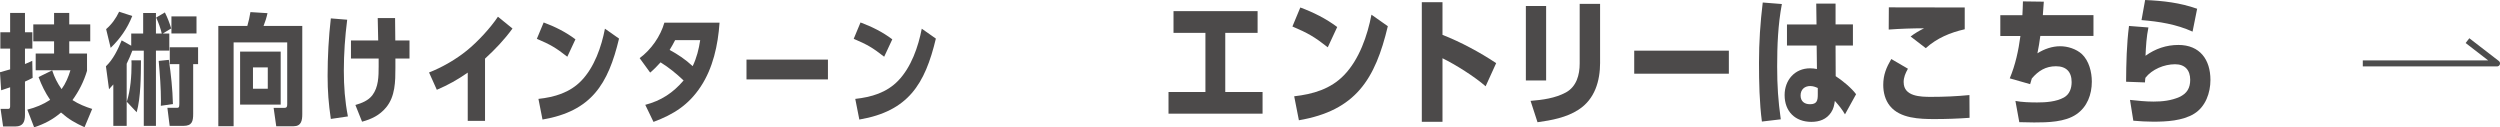
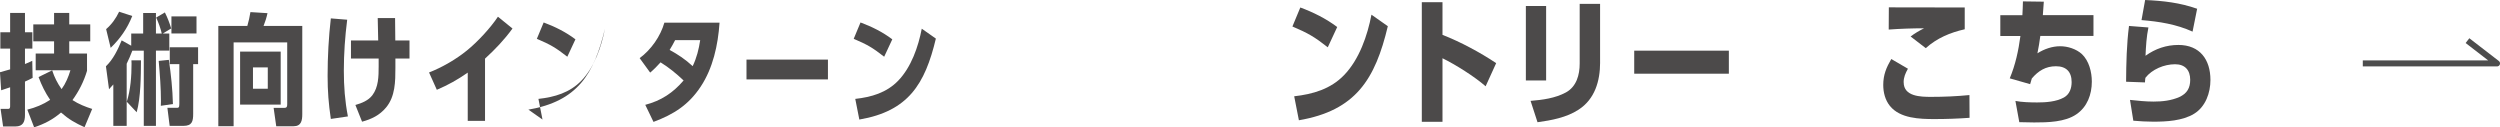
<svg xmlns="http://www.w3.org/2000/svg" id="_レイヤー_2" viewBox="0 0 774.79 39.45">
  <defs>
    <style>.cls-1{fill:none;stroke:#4d4d4d;stroke-linejoin:round;stroke-width:1.87px;}.cls-2{fill:#4c4a4a;}</style>
  </defs>
  <g id="_レイヤー_3">
-     <path class="cls-2" d="M379.72,28.51h11.57v6.71h-29.15v-6.71h11.44V10.19h-9.89V3.44h26.06v6.75h-10.02v18.32Z" />
    <path class="cls-2" d="M414.42,8.38l-2.92,6.28c-4.17-3.27-6.11-4.38-10.96-6.45l2.45-5.89c4.04,1.5,7.96,3.44,11.44,6.06ZM402.55,37.28l-1.46-7.44c5.81-.65,11.31-2.24,15.48-6.58,4.69-4.86,7.22-12.21,8.47-18.71l5.07,3.57c-3.91,16.43-9.93,26.14-27.56,29.15Z" />
    <path class="cls-2" d="M463.69,19.56l-3.27,7.18c-3.44-3.01-9.25-6.67-13.37-8.69v19.7h-6.41V.69h6.41v10.11c5.5,2.15,11.7,5.46,16.64,8.77Z" />
    <path class="cls-2" d="M479.17,24.94h-6.28V1.85h6.28v23.09ZM495.9,19.35c0,5.76-1.63,11.39-6.71,14.66-3.7,2.41-8.34,3.27-12.69,3.87l-2.15-6.62c3.7-.3,7.65-.82,10.96-2.62,3.27-1.8,4.26-5.42,4.26-8.94V1.2h6.32v18.15Z" />
    <path class="cls-2" d="M535.8,15.7v7.14h-29.33v-7.14h29.33Z" />
-     <path class="cls-2" d="M550.77,20.6c0,5.98.3,10.49,1.12,16.38l-5.85.69c-.77-5.8-.9-12.38-.9-18.23,0-6.45.39-12.26,1.16-18.66l5.93.47c-1.2,6.37-1.46,12.9-1.46,19.35ZM562.89,1.12h5.98v6.45h5.38v6.54h-5.38l.04,9.5c2.02,1.29,4.9,3.66,6.32,5.59l-3.44,6.24c-.99-1.68-1.85-2.71-3.14-4.17-.21,1.38-.39,2.41-1.16,3.57-1.42,2.15-3.65,2.93-6.11,2.93-5.03,0-8.3-3.23-8.3-8.3,0-4.64,3.14-8.3,7.91-8.3.73,0,1.42.09,2.11.22l-.09-7.27h-9.2v-6.54h9.16l-.09-6.45ZM561.04,26.66c-1.81,0-3.01,1.12-3.01,2.93s1.2,2.71,2.92,2.71c2.15,0,2.41-1.16,2.41-3.01v-2.02c-.77-.34-1.46-.6-2.32-.6Z" />
    <path class="cls-2" d="M589.98,25.5c0,4.43,5.29,4.52,8.47,4.52,4,0,7.96-.17,11.91-.56l.04,7.05c-3.61.26-7.22.39-10.84.39-4.6,0-10.71-.17-13.85-4.08-1.46-1.81-2.06-4.17-2.06-6.49,0-3.14.95-5.38,2.49-8.04l5.16,3.01c-.77,1.38-1.33,2.62-1.33,4.21ZM608.9,2.32v6.75c-4.51,1.03-8.56,2.71-12.08,5.85l-4.69-3.61c1.29-.99,2.71-1.81,4.17-2.54-3.65,0-7.31.13-10.96.39l.04-6.88c6.58,0,15.74,0,23.52.04Z" />
    <path class="cls-2" d="M626.92.43l6.49.09c-.09,1.38-.17,2.75-.3,4.17h15.69v6.45h-16.47c-.21,1.81-.56,3.61-.9,5.38,2.11-1.33,4.56-2.19,7.05-2.19,2.32,0,4.94.82,6.71,2.41,2.24,2.11,3.1,5.59,3.1,8.56,0,3.96-1.42,7.83-4.77,10.11-3.53,2.45-8.94,2.54-13.11,2.54-1.55,0-3.05-.04-4.6-.09l-1.2-6.58c1.89.39,4.73.47,6.71.47,2.71,0,5.93-.21,8.34-1.55,1.76-.99,2.37-2.88,2.37-4.77,0-3.18-1.68-4.9-4.86-4.9s-5.46,1.42-7.48,3.79c-.17.56-.34,1.16-.52,1.76l-6.32-1.8c1.76-4.17,2.71-8.64,3.31-13.12h-6.23v-6.45h6.84c.09-1.42.13-2.84.17-4.26Z" />
    <path class="cls-2" d="M675.12,13.93c6.67,0,9.93,4.56,9.93,10.84,0,4-1.5,8.3-5.07,10.49-3.61,2.19-8.51,2.45-12.68,2.45-2.06,0-4.08-.13-6.15-.3l-1.03-6.45c2.41.26,4.86.52,7.31.52,2.71,0,5.5-.3,8-1.42,2.36-1.08,3.35-2.79,3.35-5.33,0-3.01-1.63-4.82-4.69-4.82-3.35,0-7.14,1.55-9.2,4.21-.09.52-.09.9-.13,1.42l-5.85-.21c.04-5.8.17-11.57.9-17.29l6.02.47c-.6,2.88-.77,5.8-.9,8.77,3.05-2.19,6.45-3.35,10.19-3.35ZM680.93,2.71l-1.42,7.09c-4.99-2.28-10.41-3.14-15.82-3.57l1.12-6.23c5.68.26,10.71.82,16.12,2.71Z" />
    <path class="cls-2" d="M3.15,4h4.59v6h2.29v5.07h-2.29v4.77c.78-.3,1.52-.63,2.26-1l.11,5.29c-.78.41-1.55.81-2.37,1.15v10.4c0,2.07-.63,3.51-2.92,3.51H.96l-.78-5.44h2.26c.7,0,.7-.44.7-1v-5.7c-.93.33-1.85.63-2.78.93l-.37-5.59c1.07-.29,2.11-.59,3.15-.89v-6.44H.11v-5.07h3.03v-6ZM26.97,21.95c-1,3.33-2.48,6.25-4.51,9.07,1.89,1.22,3.96,2.07,6.11,2.74l-2.37,5.66c-2.89-1.29-4.88-2.44-7.29-4.55-2.52,2.18-5.18,3.55-8.33,4.59l-2.11-5.48c2.52-.63,4.88-1.59,7.07-3.03-1.55-2.29-2.63-4.48-3.59-7.07l4.22-2.07c.7,2.15,1.63,4,2.92,5.81,1.29-1.78,2.11-3.78,2.74-5.85h-10.77v-5.18h5.7v-3.78h-6.44v-5.25h6.44v-3.55h4.7v3.55h6.51v5.25h-6.51v3.78h5.51v5.37Z" />
    <path class="cls-2" d="M39.26,19.73v19.28h-4.14v-12.84c-.44.52-.89,1-1.33,1.48l-.96-7.11c2.26-2.15,3.7-5.18,4.88-8.03l2.96,1.66v-3.77h3.7v-6.37h3.96v6.37h1.81c-.37-1.63-1.04-3.44-1.74-4.96l2.7-1.59c.85,1.7,1.41,3.18,1.96,4.96l-2.63,1.59h2.04v5.29h-4.14v23.31h-3.77V15.7h-3.55c-.56,1.44-1.04,2.63-1.74,4.03ZM34.3,14.84l-1.41-5.81c1.78-1.55,3-3.26,4.03-5.4l4.07,1.33c-1.55,3.88-3.7,6.96-6.7,9.88ZM42.36,34.79l-3.07-3.26c1.18-3.7,1.48-7.96,1.48-11.84,0-.33-.04-.67-.04-1h2.96c-.04,4.96-.04,11.36-1.33,16.1ZM53.58,32.24l-3.74.55c.04-.44.04-.93.04-1.37,0-4.18-.33-8.36-.7-12.54l3.15-.33c.67,4.55,1.15,9.1,1.26,13.69ZM59.87,35.23c0,2.37-.33,3.78-3.03,3.78h-4.26l-.7-5.59h2.74c.7,0,.96,0,.96-1.18v-12.36h-2.96v-5.22h8.77v5.22h-1.52v15.36ZM60.9,5.08v5.29h-7.77v-5.29h7.77Z" />
    <path class="cls-2" d="M93.68,8.04v27.31c0,2-.3,3.78-2.74,3.78h-5.33l-.81-5.7h3.29c.85,0,.92-.41.92-1.22V13.14h-16.61v25.98h-4.74V8.04h8.99c.41-1.4.74-2.85.96-4.29l5.29.33c-.33,1.52-.67,2.52-1.22,3.96h11.99ZM74.41,32.42V15.99h12.58v16.43h-12.58ZM82.99,20.88h-4.59v6.62h4.59v-6.62Z" />
    <path class="cls-2" d="M106.56,21.91c0,4.88.33,9.36,1.26,14.17l-5.29.78c-.7-4.77-1-8.55-1-13.36,0-5.96.33-11.92,1-17.8l5.07.41c-.67,5.26-1.04,10.51-1.04,15.8ZM117.07,5.59h5.37c.04,2.29.07,4.62.07,6.96h4.4v5.59h-4.37v2.88c0,4.22-.04,8.88-2.89,12.29-1.96,2.37-4.51,3.63-7.44,4.4l-2.07-5.18c1.96-.55,4-1.37,5.25-3,1.92-2.52,1.96-5.88,1.96-8.92v-2.48h-8.58v-5.59h8.44c-.04-2.33-.07-4.66-.15-6.96Z" />
    <path class="cls-2" d="M150.33,37.45h-5.37v-14.95c-3.18,2.22-6.03,3.81-9.58,5.33l-2.41-5.37c4.07-1.59,8.36-4.07,11.73-6.81,3.29-2.66,7.25-6.92,9.62-10.47l4.51,3.66c-2.59,3.55-5.29,6.37-8.51,9.33v19.28Z" />
-     <path class="cls-2" d="M178.34,12.18l-2.52,5.4c-3.59-2.81-5.25-3.77-9.44-5.55l2.11-5.07c3.48,1.29,6.85,2.96,9.84,5.22ZM168.13,37.05l-1.26-6.4c5-.55,9.73-1.92,13.32-5.66,4.03-4.18,6.22-10.51,7.29-16.1l4.37,3.07c-3.37,14.13-8.55,22.5-23.72,25.09Z" />
+     <path class="cls-2" d="M178.34,12.18l-2.52,5.4c-3.59-2.81-5.25-3.77-9.44-5.55l2.11-5.07c3.48,1.29,6.85,2.96,9.84,5.22ZM168.13,37.05l-1.26-6.4c5-.55,9.73-1.92,13.32-5.66,4.03-4.18,6.22-10.51,7.29-16.1c-3.37,14.13-8.55,22.5-23.72,25.09Z" />
    <path class="cls-2" d="M204.72,19.32c-1.04,1.15-2.04,2.18-3.22,3.18l-3.26-4.48c3.55-2.63,6.44-6.73,7.66-10.99h17.1c-.48,6.96-2.04,14.1-5.85,19.83-3.74,5.66-8.36,8.58-14.62,10.92l-2.55-5.29c4.92-1.29,8.58-3.7,11.88-7.55-2.26-2.14-4.48-3.96-7.14-5.62ZM217,12.44h-7.77c-.56,1.07-1.07,2.04-1.7,3.03,2.7,1.48,4.85,2.92,7.14,5.03,1.22-2.52,1.92-5.29,2.33-8.07Z" />
    <path class="cls-2" d="M256.59,18.47v6.14h-25.24v-6.14h25.24Z" />
    <path class="cls-2" d="M276.54,12.18l-2.52,5.4c-3.59-2.81-5.25-3.77-9.44-5.55l2.11-5.07c3.48,1.29,6.85,2.96,9.84,5.22ZM266.32,37.05l-1.26-6.4c5-.55,9.73-1.92,13.32-5.66,4.03-4.18,6.22-10.51,7.29-16.1l4.37,3.07c-3.37,14.13-8.55,22.5-23.72,25.09Z" />
    <polyline class="cls-1" points="732.27 19.65 773.86 19.65 764.71 12.59" />
  </g>
</svg>